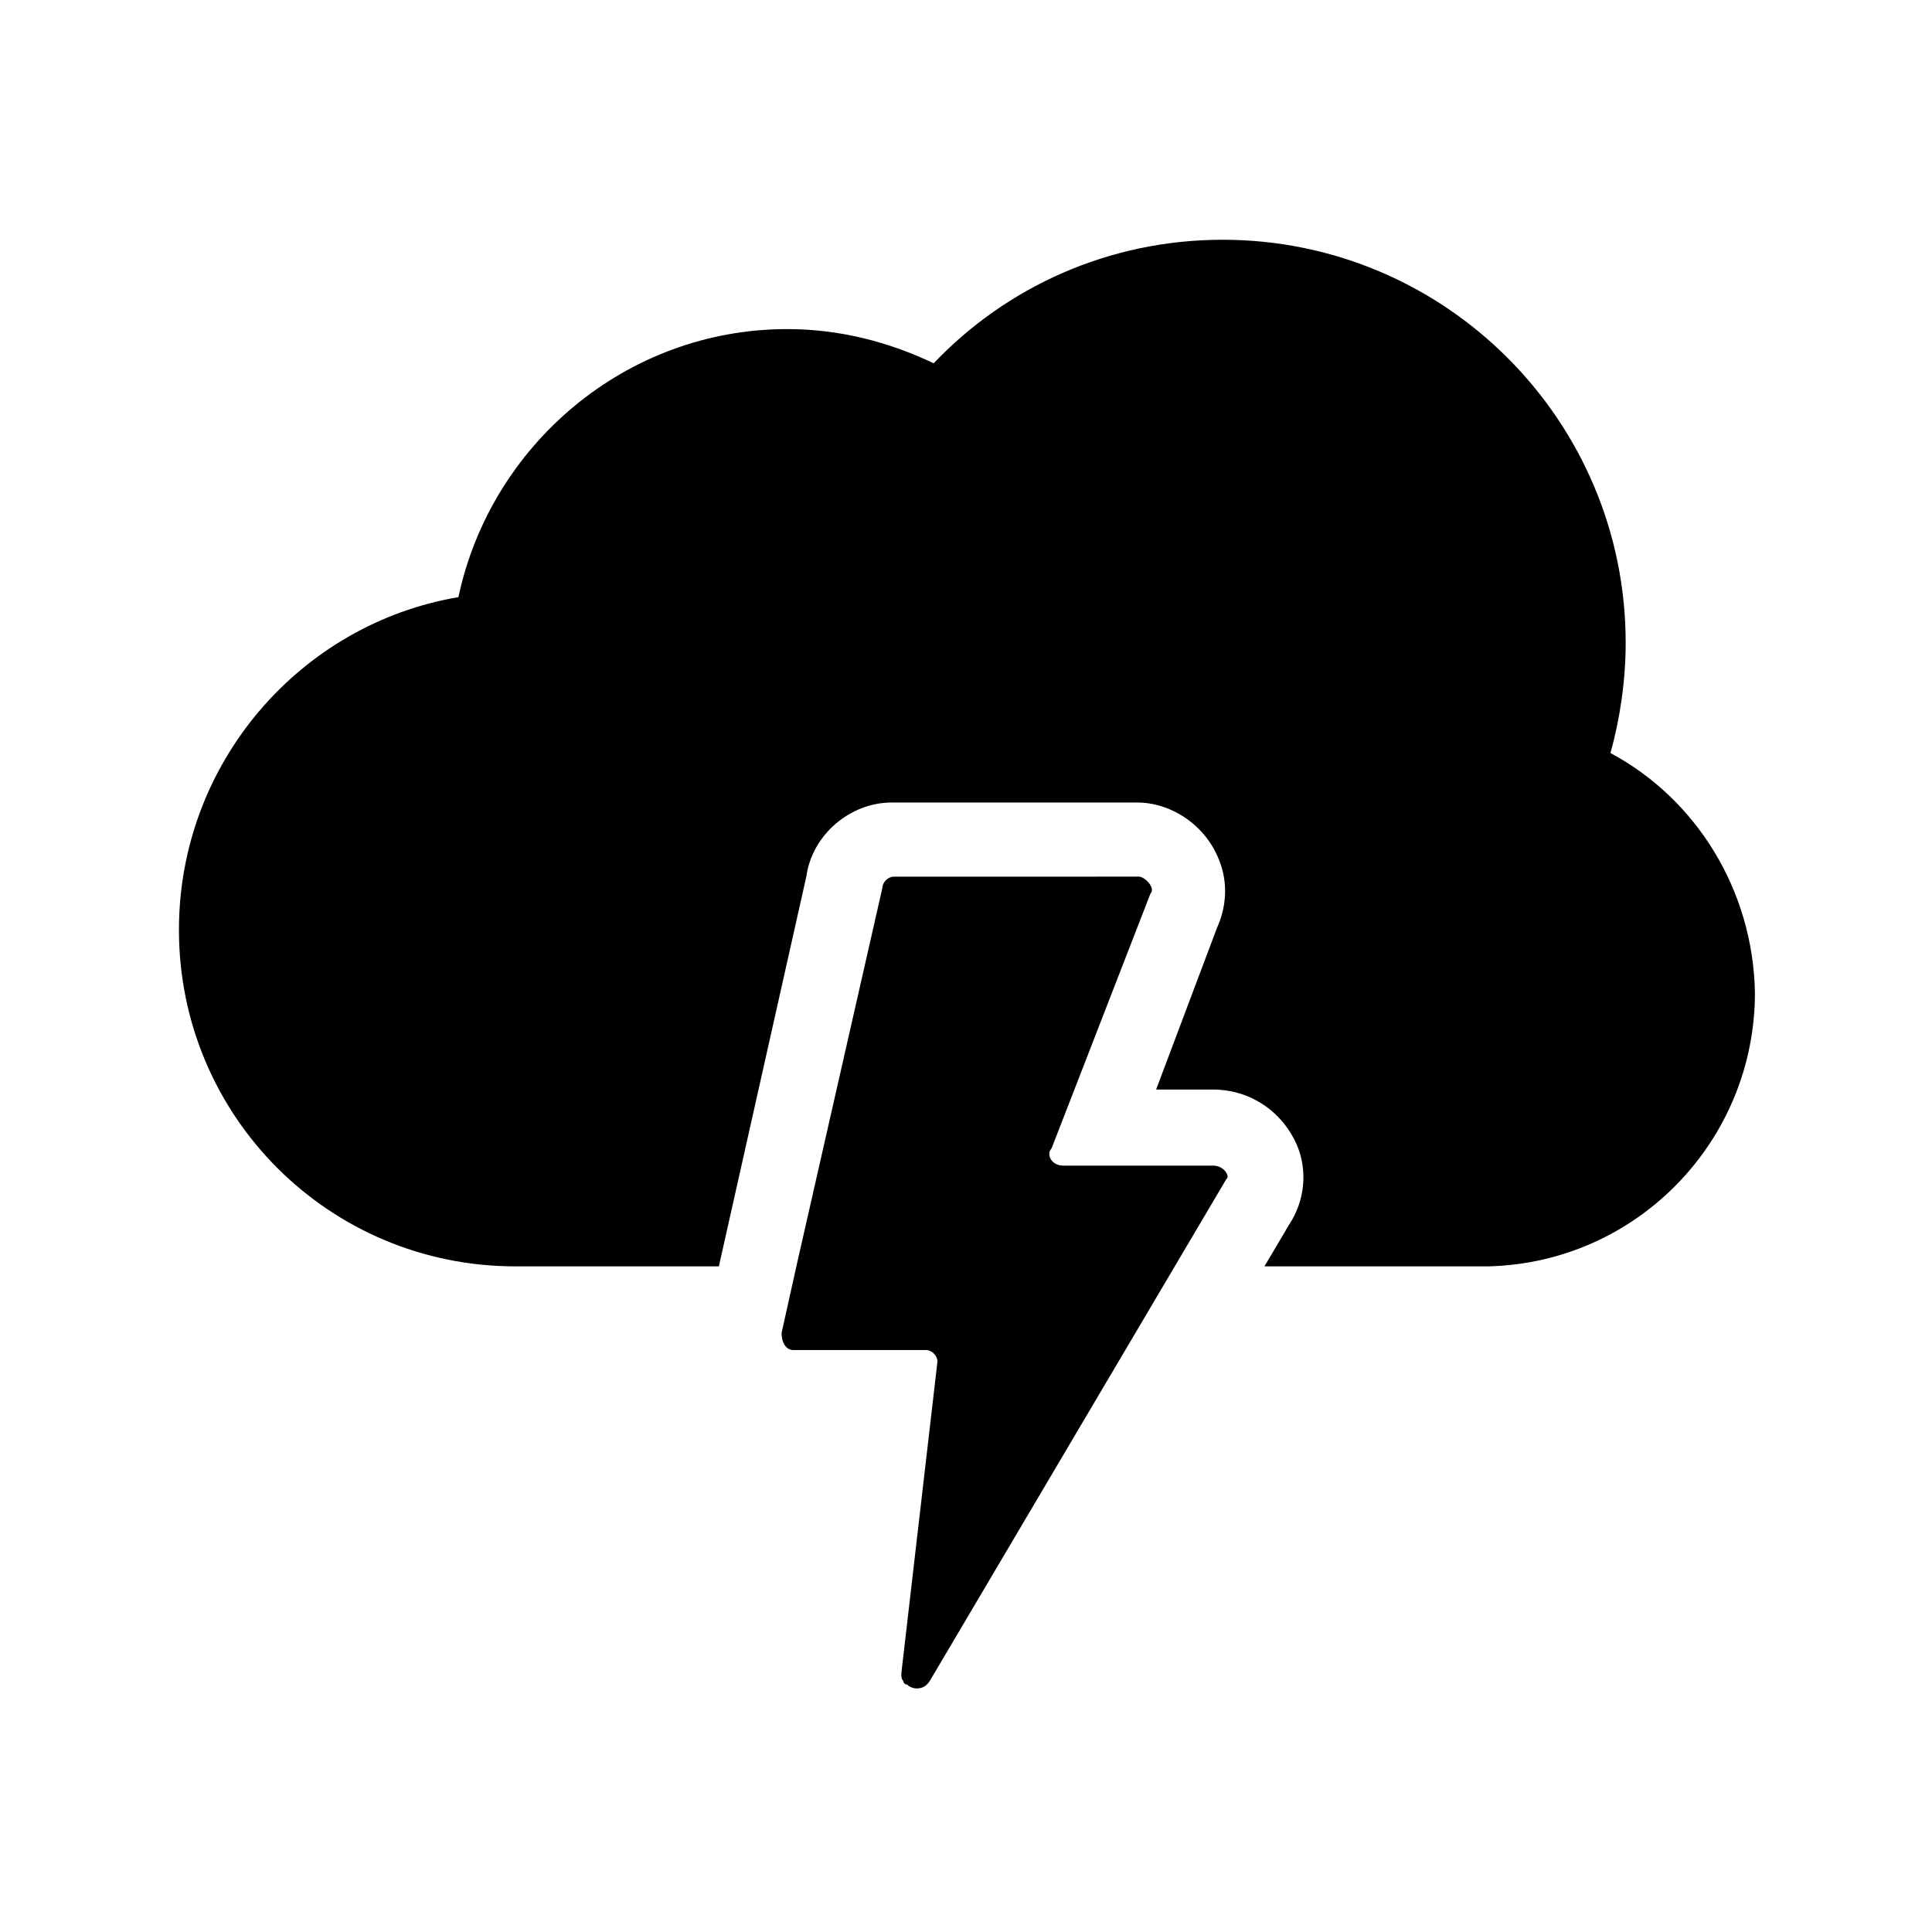
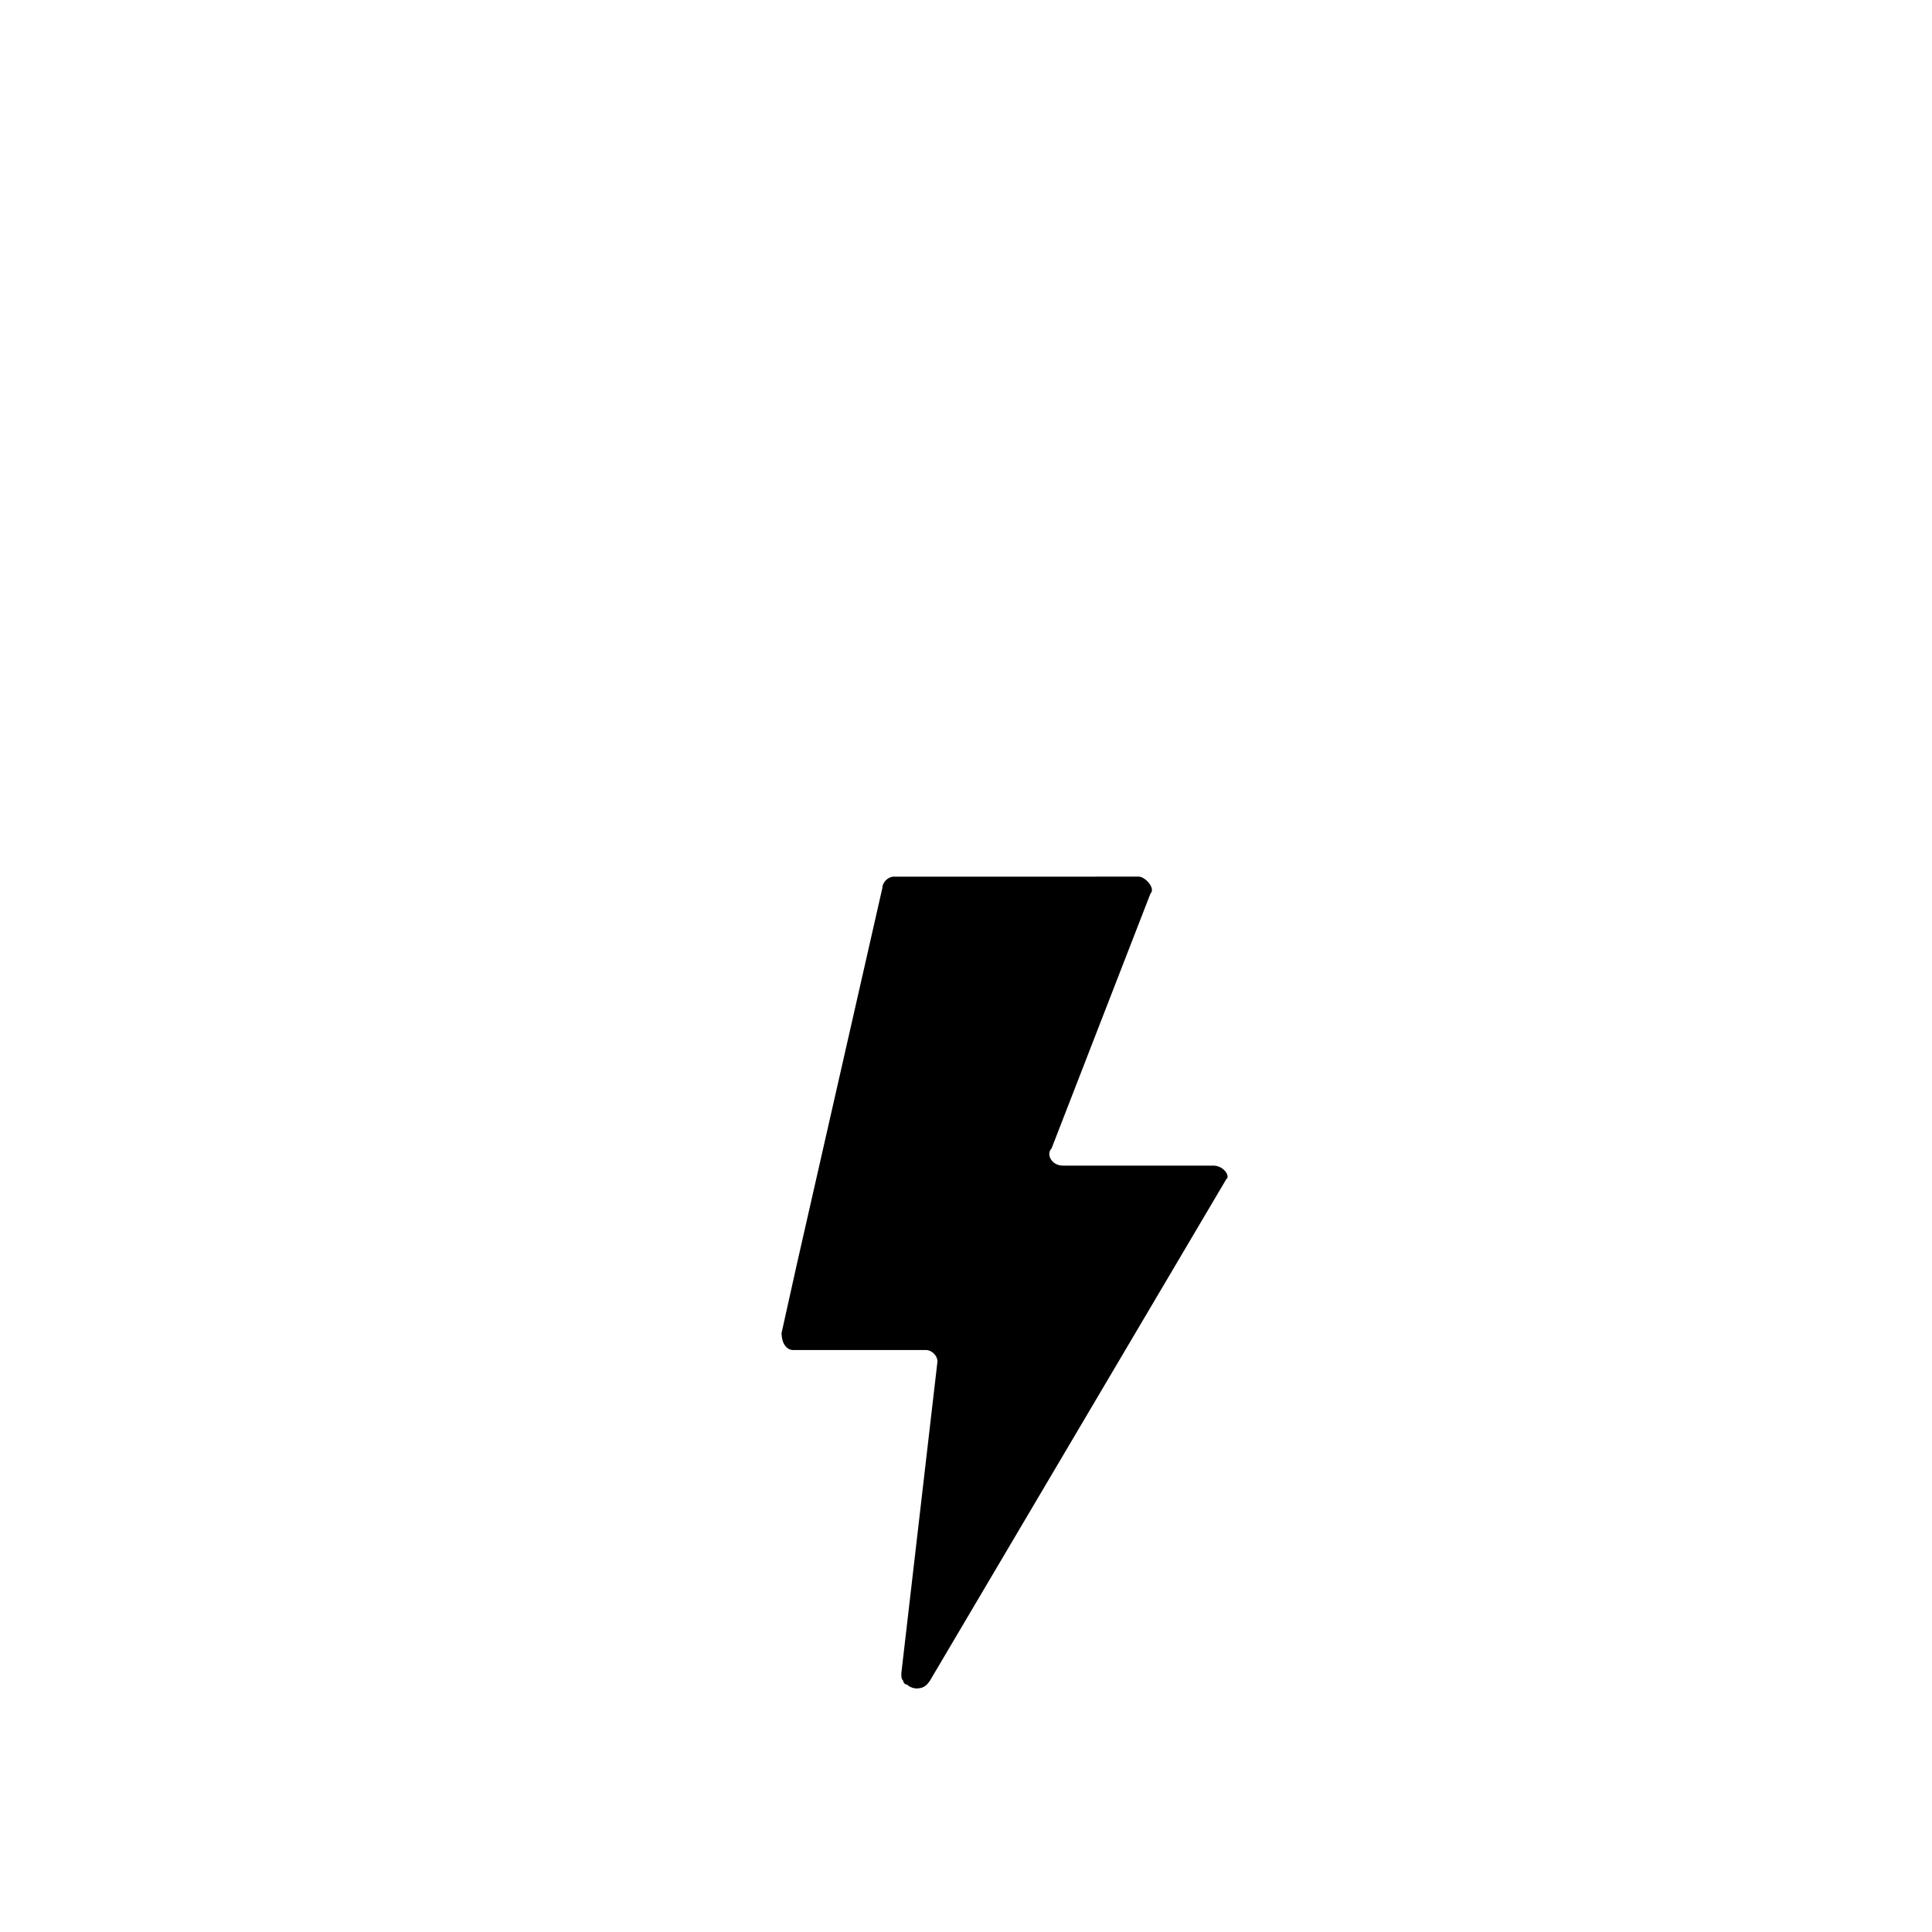
<svg xmlns="http://www.w3.org/2000/svg" fill="#000000" width="800px" height="800px" version="1.1" viewBox="144 144 512 512">
  <g>
-     <path d="m570.79 343.57c2.519-9.07 4.031-19.145 4.031-29.223 0-58.945-47.863-106.81-106.81-106.81-30.23 0-57.434 12.594-76.578 32.746-11.586-5.543-24.688-9.07-38.793-9.07-42.824 0-78.594 30.73-87.16 71.039-41.816 7.059-74.059 43.836-74.059 88.172 0 49.375 39.801 89.176 89.176 89.176h53.906l23.176-103.28c1.512-11.082 11.586-19.648 22.672-19.648h64.992c9.07 0 18.137 6.047 21.664 15.113 2.519 6.047 2.016 12.594-0.504 18.137l-16.125 42.824h15.113c9.574 0 18.137 5.543 22.168 14.609 3.023 7.055 2.016 15.113-2.016 21.16l-6.551 11.082h58.441 1.008c39.297-1.008 70.535-33.25 70.535-72.547-0.504-27.203-15.617-51.387-38.289-63.48z" />
    <path d="m465.49 452.9h-39.801c-3.023 0-4.535-3.023-3.023-4.535l26.199-67.512c1.512-1.512-1.512-4.535-3.023-4.535l-64.988 0.004c-1.512 0-3.023 1.512-3.023 3.023l-22.672 99.754-4.031 18.137c0 3.023 1.512 4.535 3.023 4.535h35.266c1.512 0 3.023 1.512 3.023 3.023l-9.574 82.625c0 1.008 0 1.512 0.504 2.016 0 0.504 0.504 1.008 1.008 1.008 0.504 0.504 1.512 1.008 2.519 1.008 1.512 0 2.519-0.504 3.527-2.016l65.496-110.84 13.098-22.168c1.008-0.504-0.504-3.527-3.527-3.527z" />
  </g>
</svg>